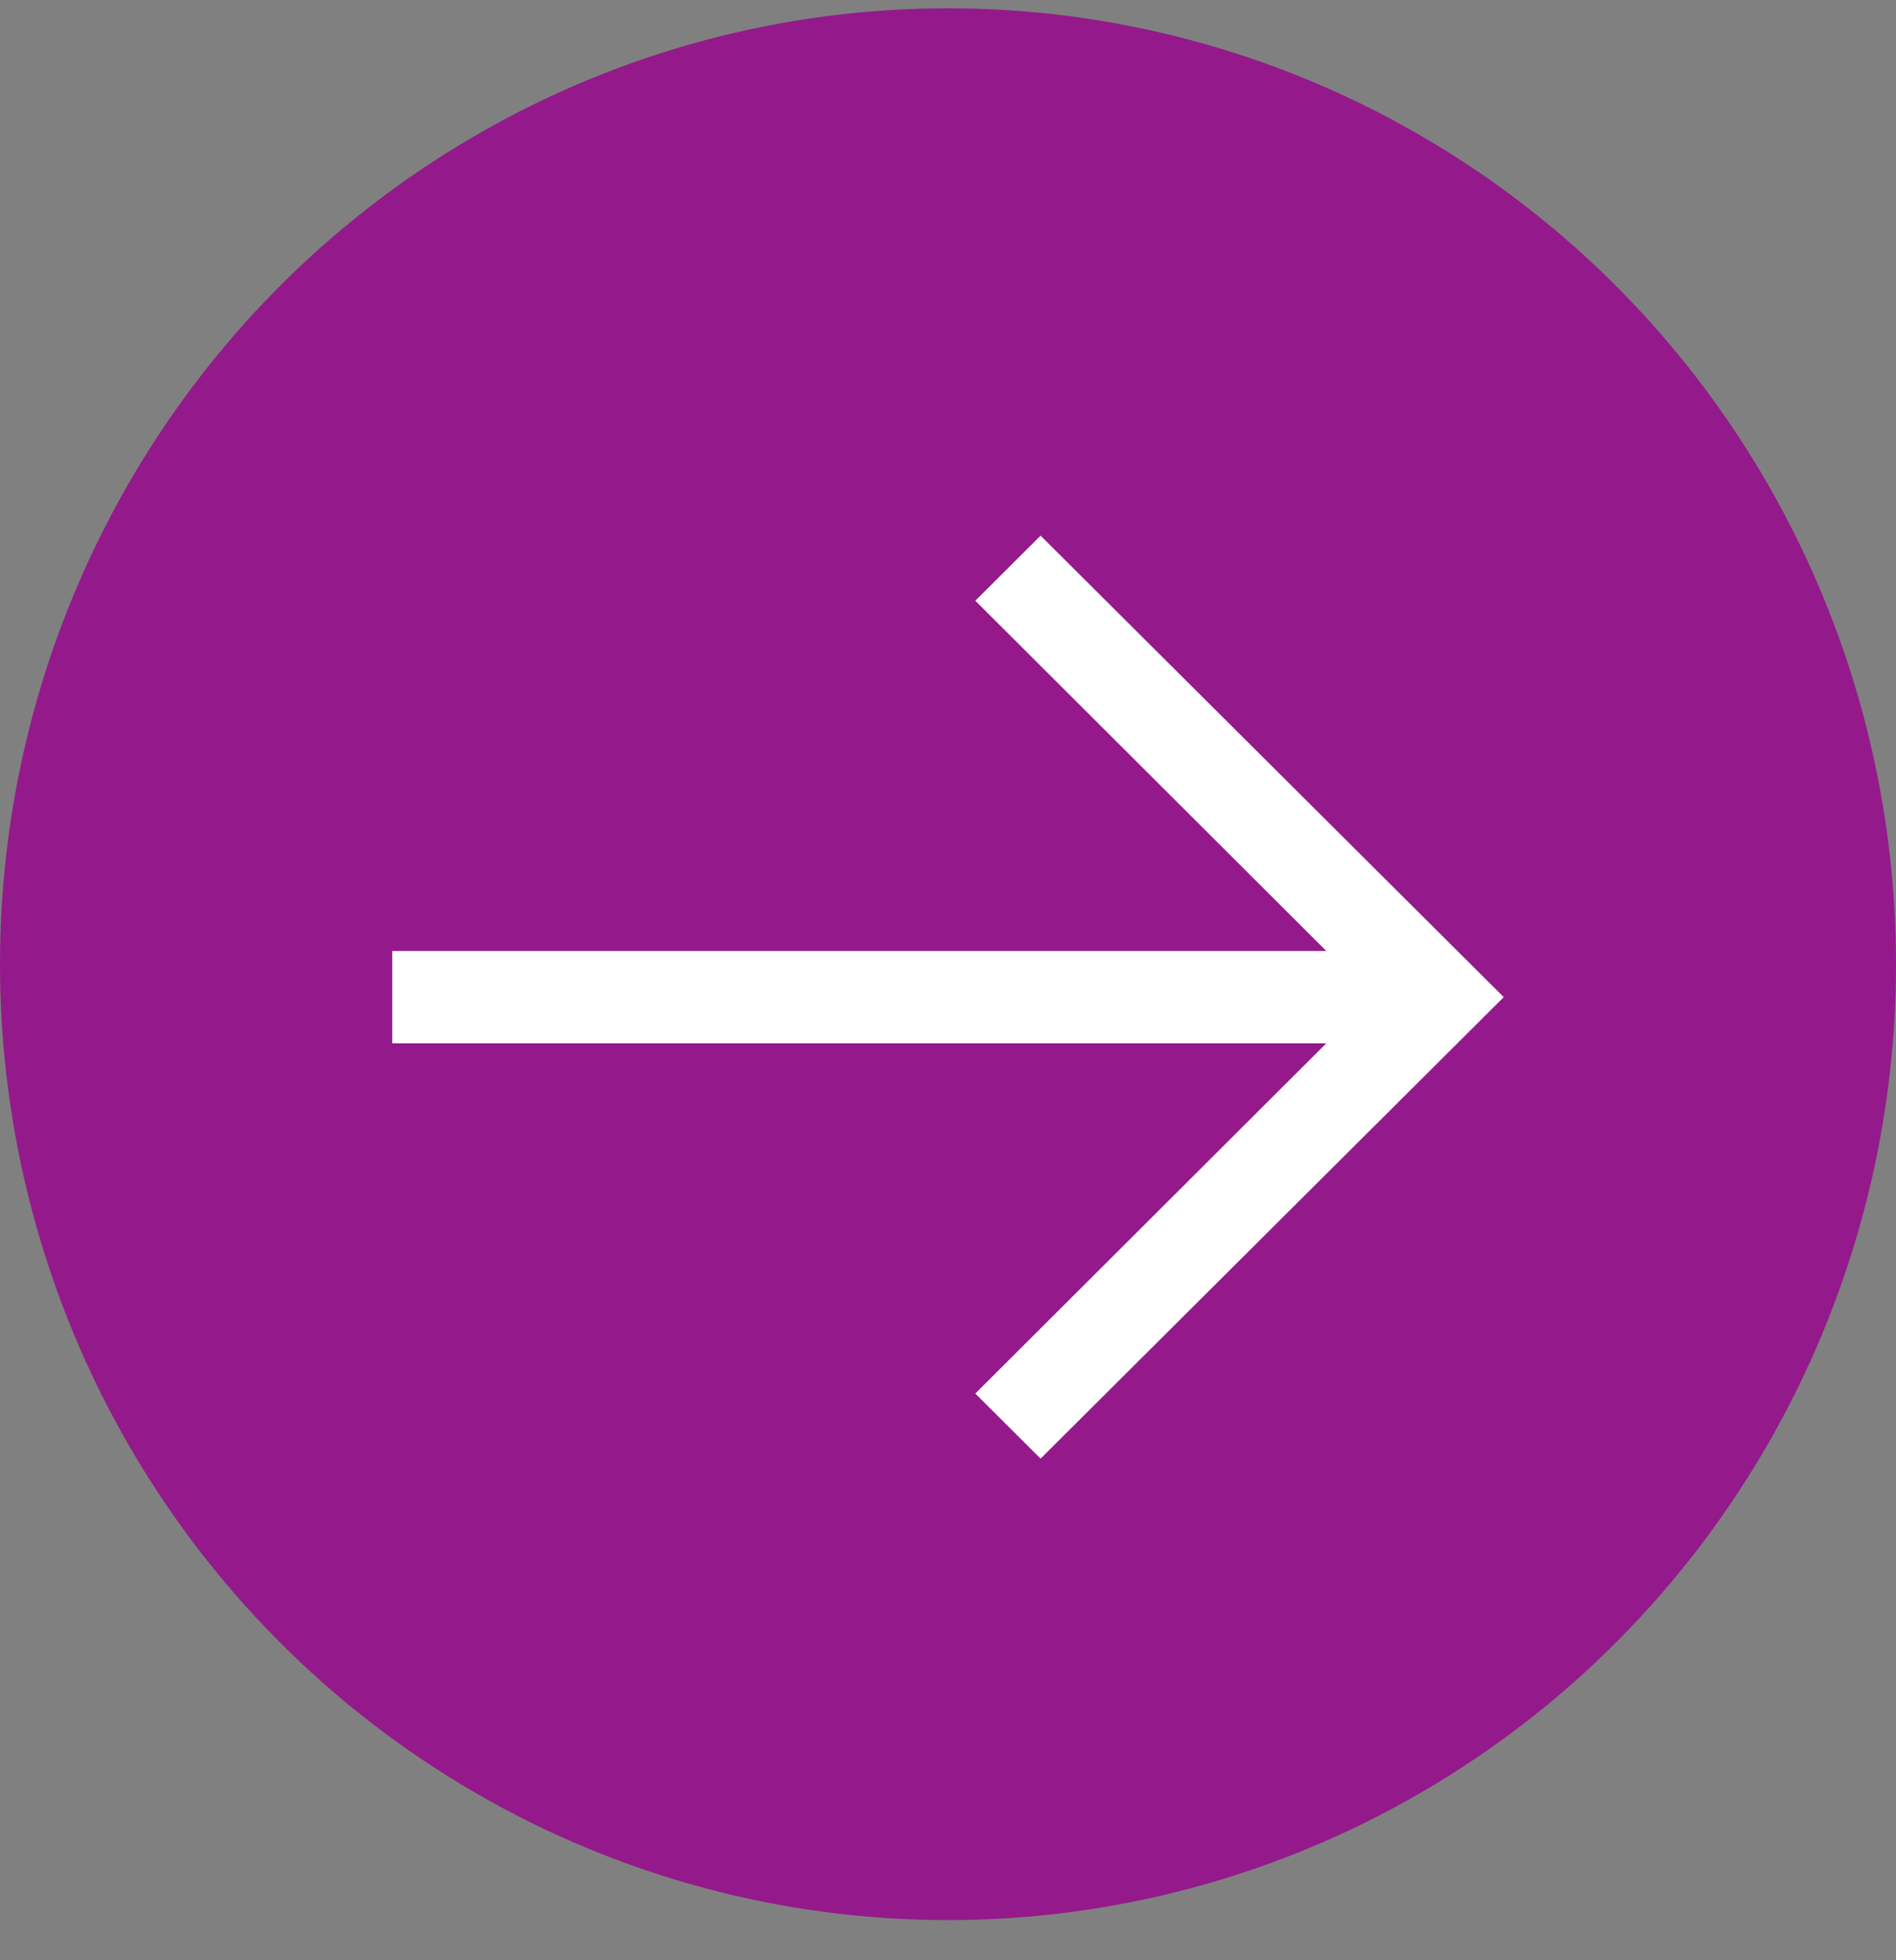
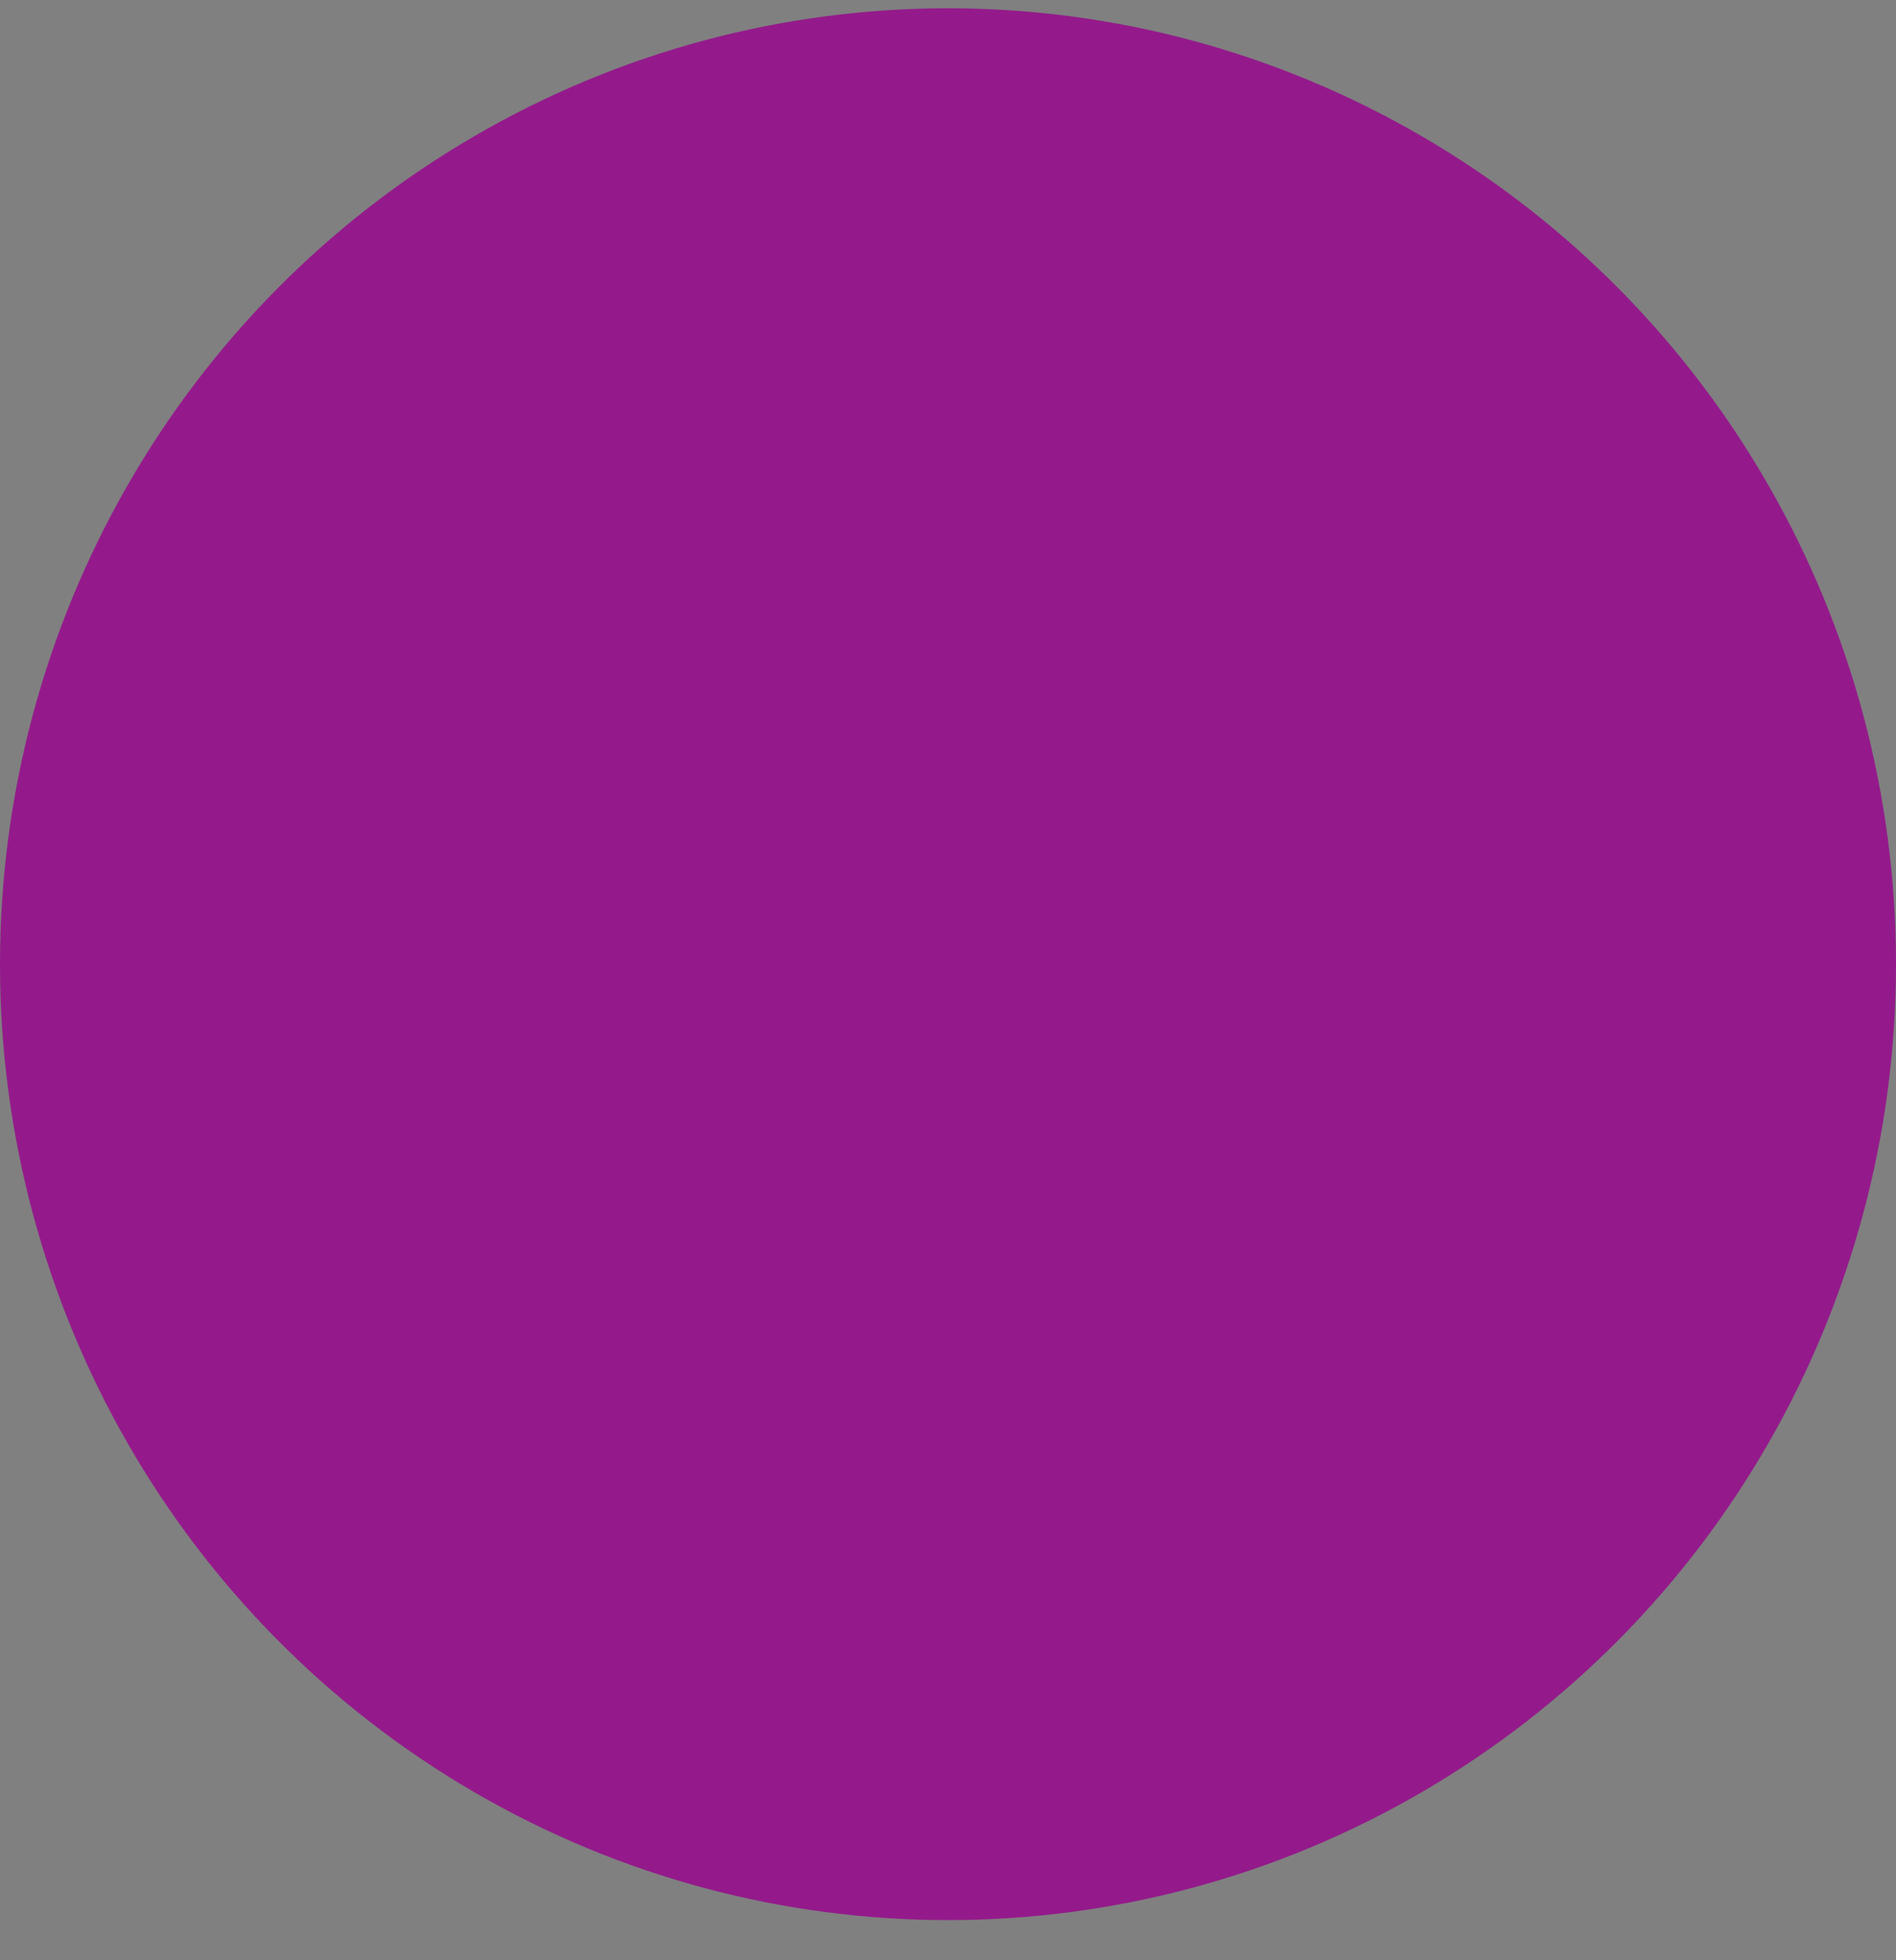
<svg xmlns="http://www.w3.org/2000/svg" width="30" height="31" viewBox="0 0 30 31" fill="none">
  <rect x="0" y="0" width="30" height="31" fill="#808080" stroke="none" />
  <ellipse cx="15" cy="15.117" rx="15" ry="15.117" transform="matrix(-1 0 0 1 30 0.131)" fill="#941A8B" />
-   <path d="M23.793 15.769L16.465 8.471L15.432 9.5L20.986 15.039H6.207V16.499H20.986L15.432 22.038L16.465 23.067L23.793 15.769Z" fill="white" />
</svg>